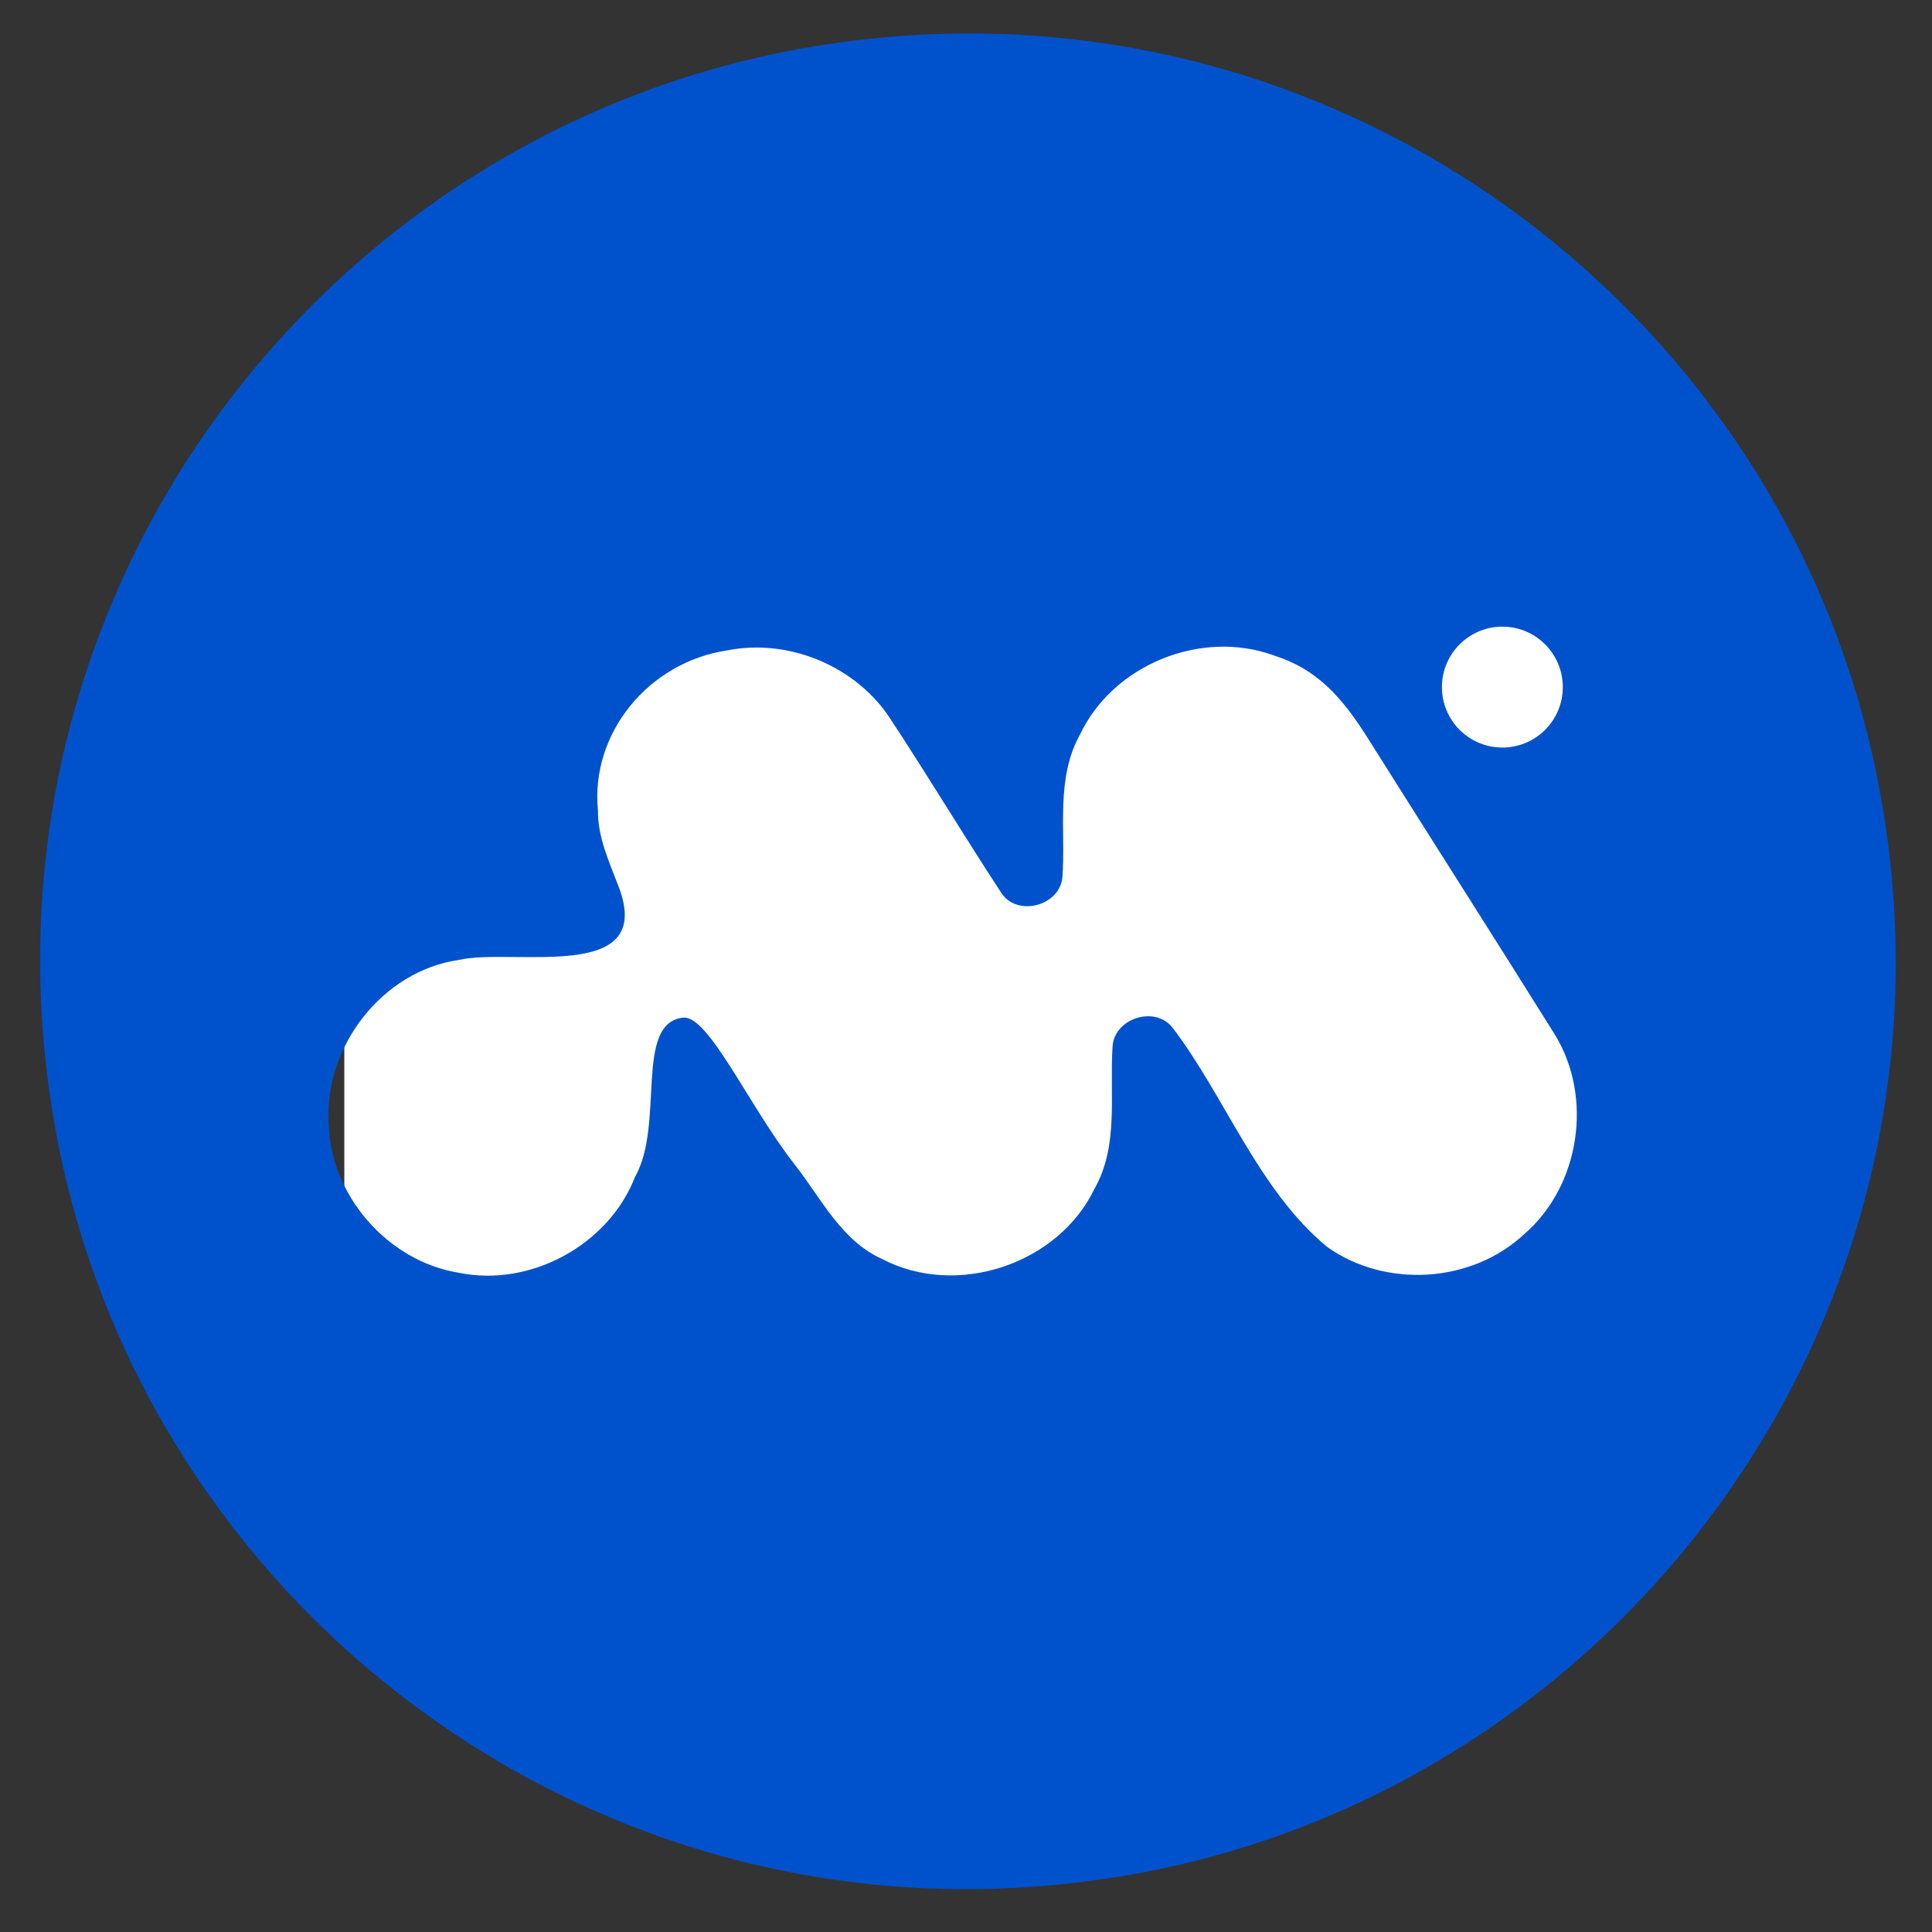
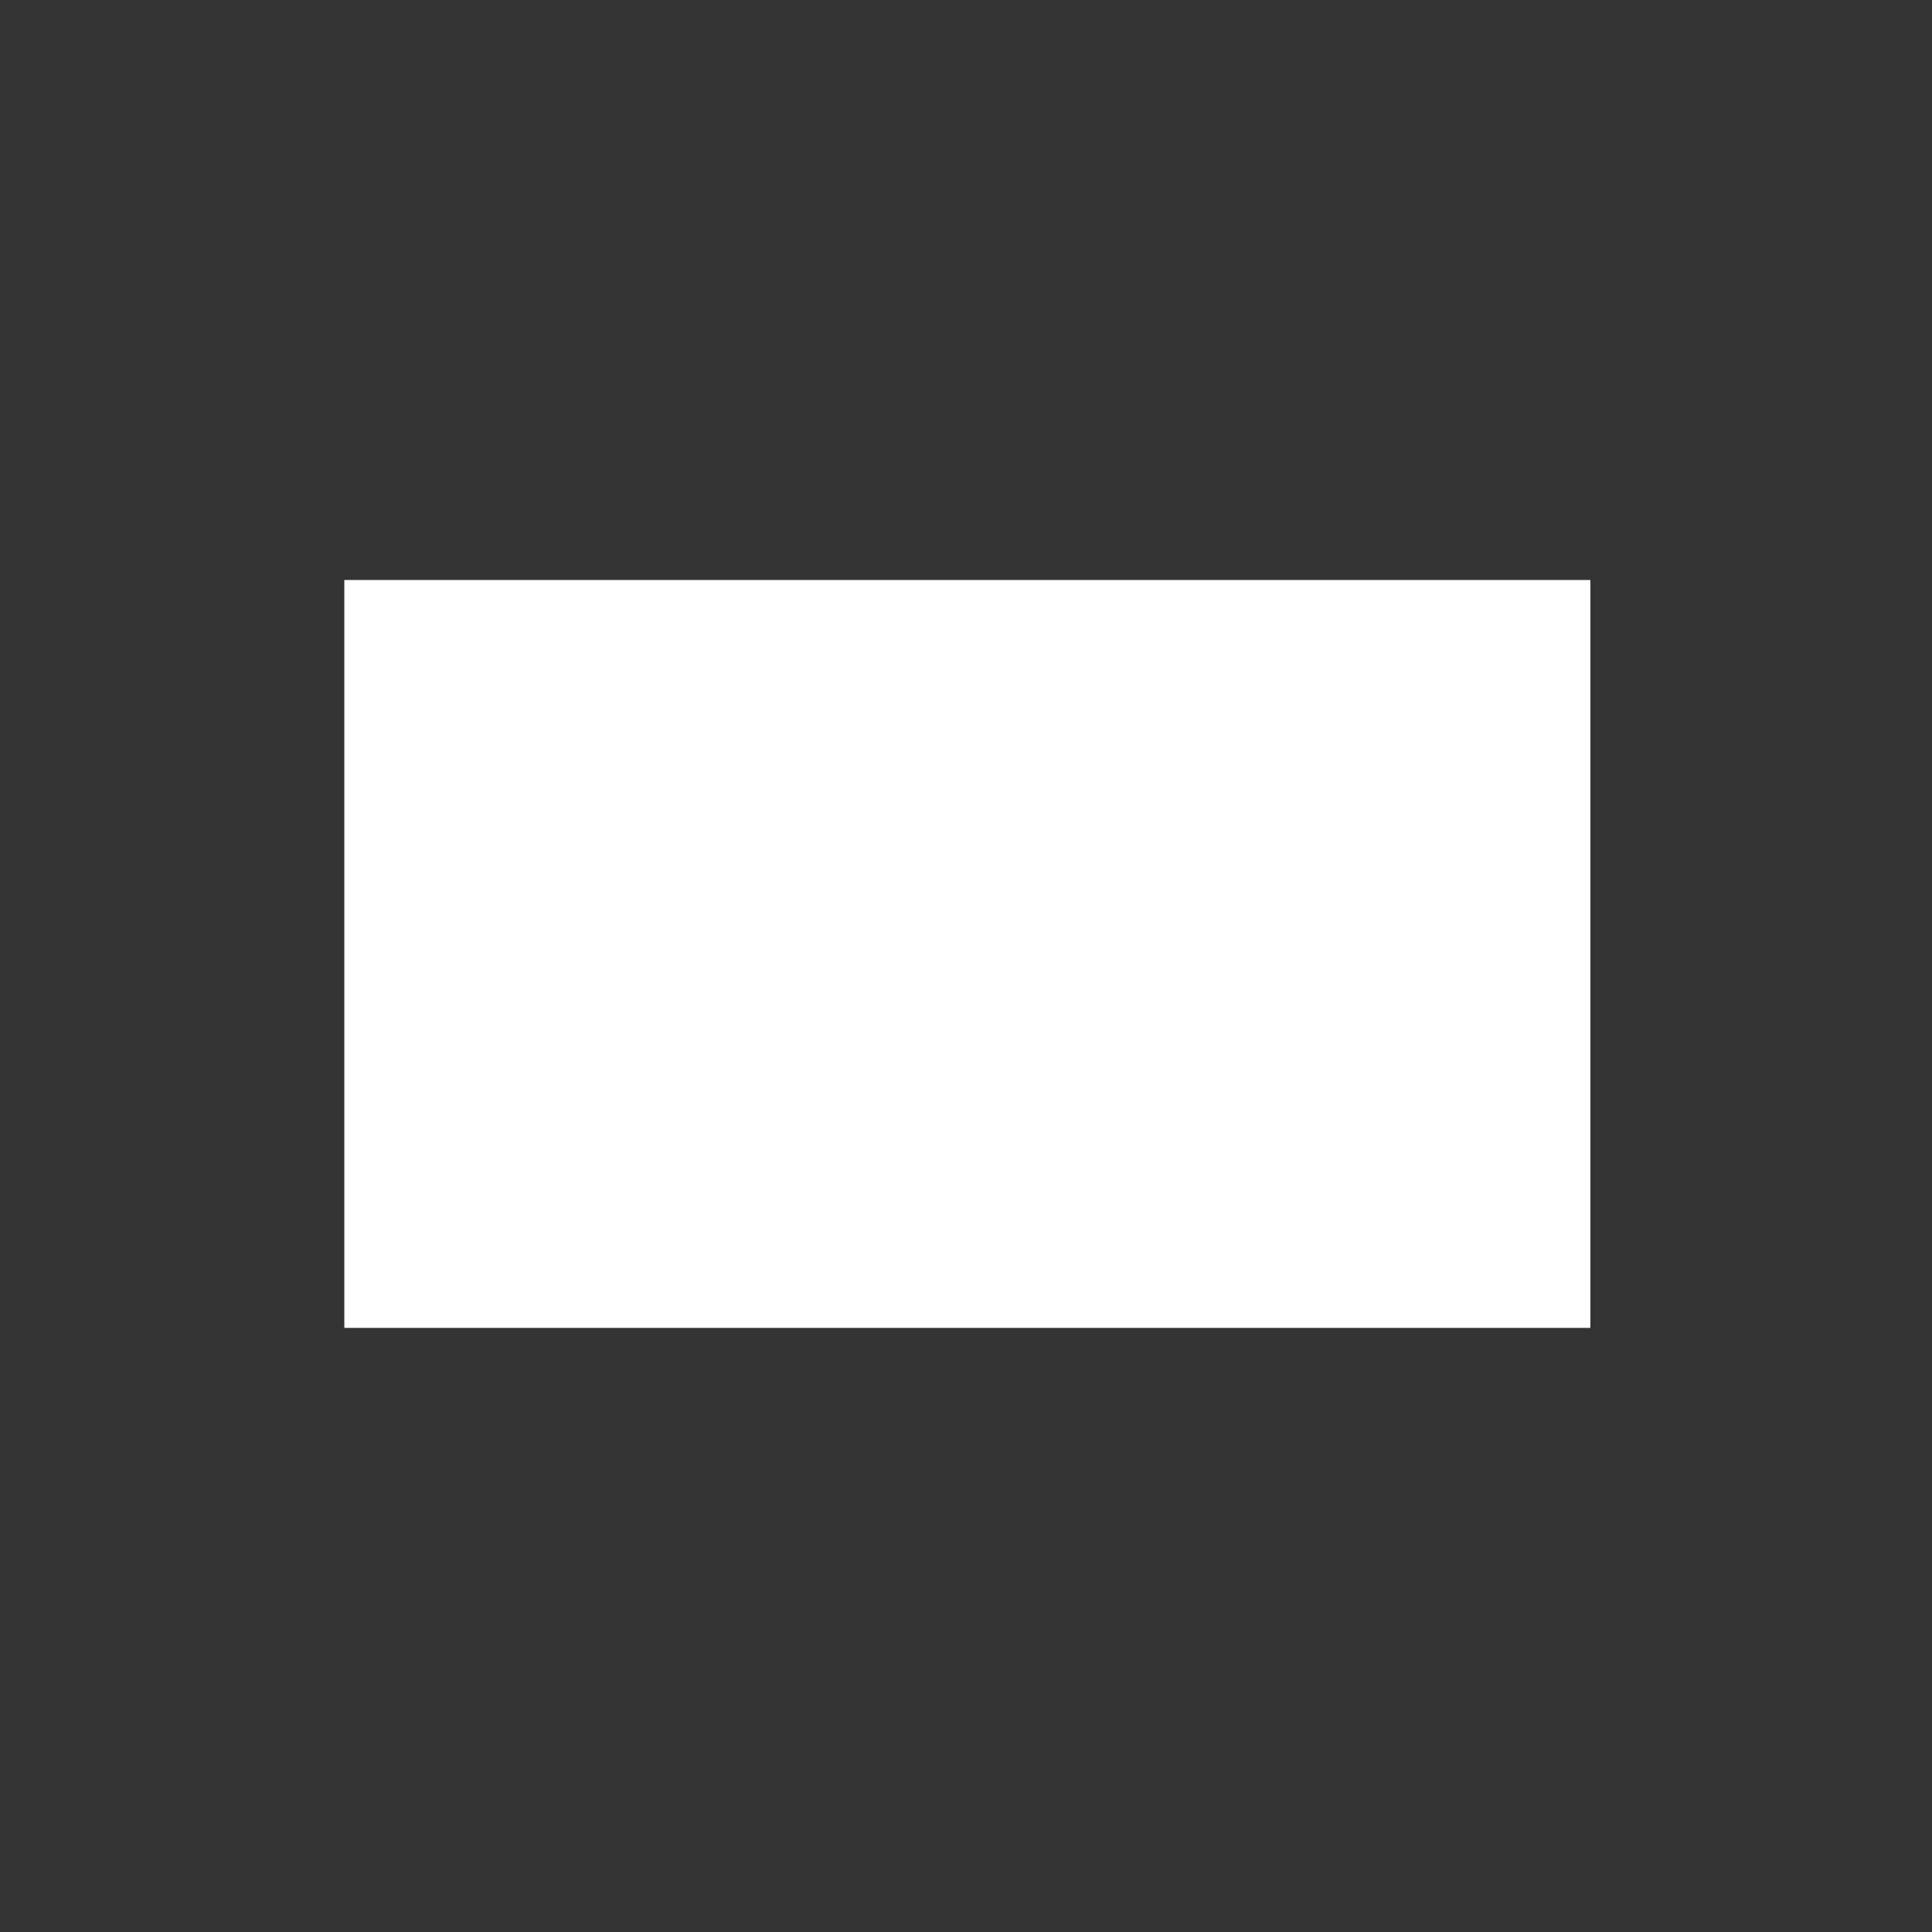
<svg xmlns="http://www.w3.org/2000/svg" version="1.1" id="Layer_1" x="0px" y="0px" viewBox="0 0 505 505" style="enable-background:new 0 0 505 505;" xml:space="preserve">
  <rect x="0" y="0" width="505" height="505" fill="#333333" stroke="none" />
  <style type="text/css">
	.st0{fill:#FFFFFF;}
	.st1{fill:#0052CC;}
</style>
  <rect x="90" y="151.6" class="st0" width="325.7" height="195.5" />
-   <path class="st1" d="M190.1,170c-20.7,3.1-35.8,21.8-33.8,41.8c-0.1,7.1,3,13.6,5.5,20.2c9.4,25.2-27.6,15.7-41.8,18.9  c-20.1,2.9-35.2,22.6-34.1,42.6c0.4,18.9,15.4,36.2,34.1,39.2c18.7,3.8,39.1-7.3,46-25.1c7.8-13.7-0.3-40.1,12.5-41.6  c6.7-0.8,17.2,23.1,29.3,38.5c6.9,8.8,12.1,19.8,22.8,24.6c19.5,10.2,46,1.4,55.5-18.4c6.4-11.3,3.9-24.6,4.7-37  c0.3-7.6,11.4-11.1,15.9-4.8c13.7,18.1,22.3,42.3,40.3,57.1c15.3,10.8,37.7,9.4,51.4-3.4c14.6-12.6,18.1-35.8,8-52.2  c-16-25.6-32.3-51.1-48.4-76.7c-7.4-11.9-14-18.9-25.1-22.4c-19-6.9-42,2.5-50.6,20.7c-6.4,11.5-3.7,24.9-4.6,37.3  c-0.7,7.5-11.7,10.4-15.9,4.2c-10.1-15.4-19.6-31.3-29.8-46.7C222.8,173.7,205.7,166.9,190.1,170 M228.7,10  C355.8-2.9,468.8,85.2,491.3,206.5c26.3,140.4-73.4,269.9-210.1,285.6c-129.3,15.3-245.4-74.5-267-198.6  C-10.5,152.1,90.8,23.7,228.7,10" />
  <circle class="st0" cx="392.7" cy="179.6" r="15.8" />
</svg>